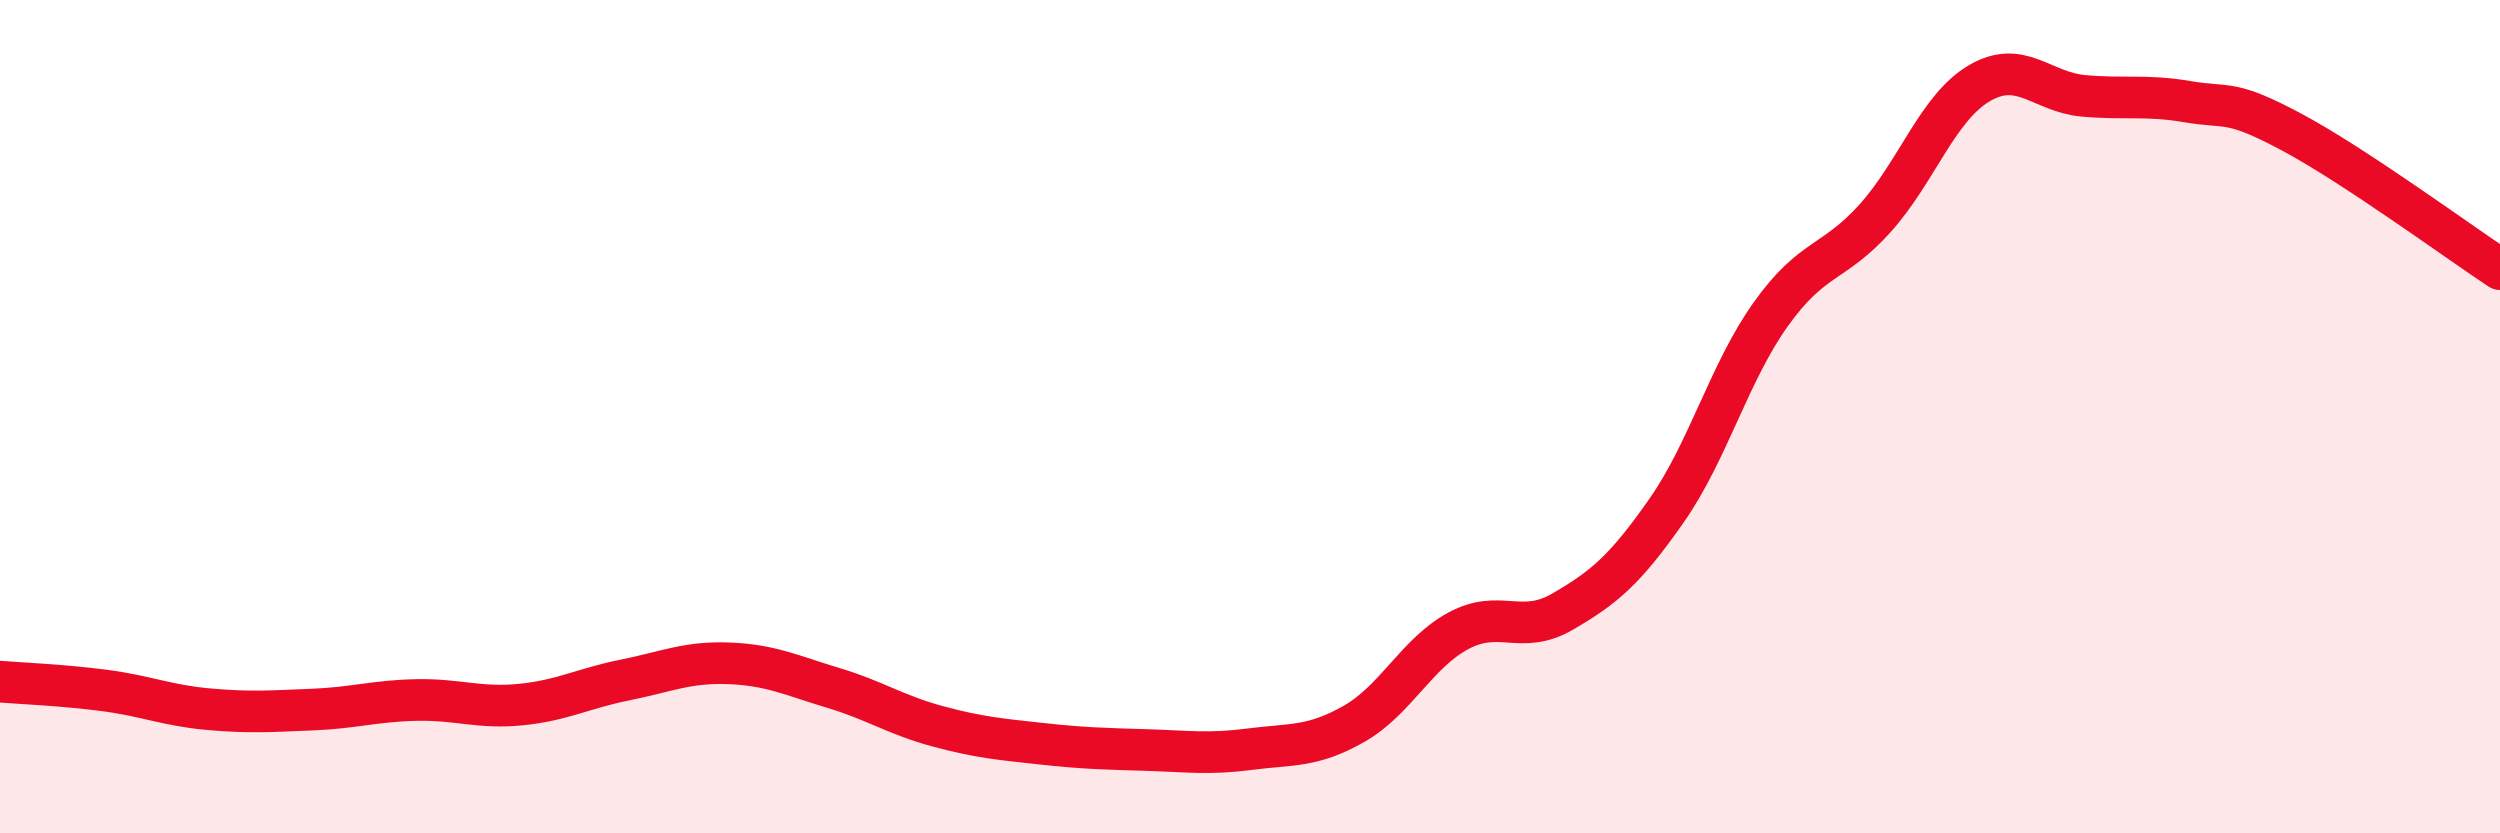
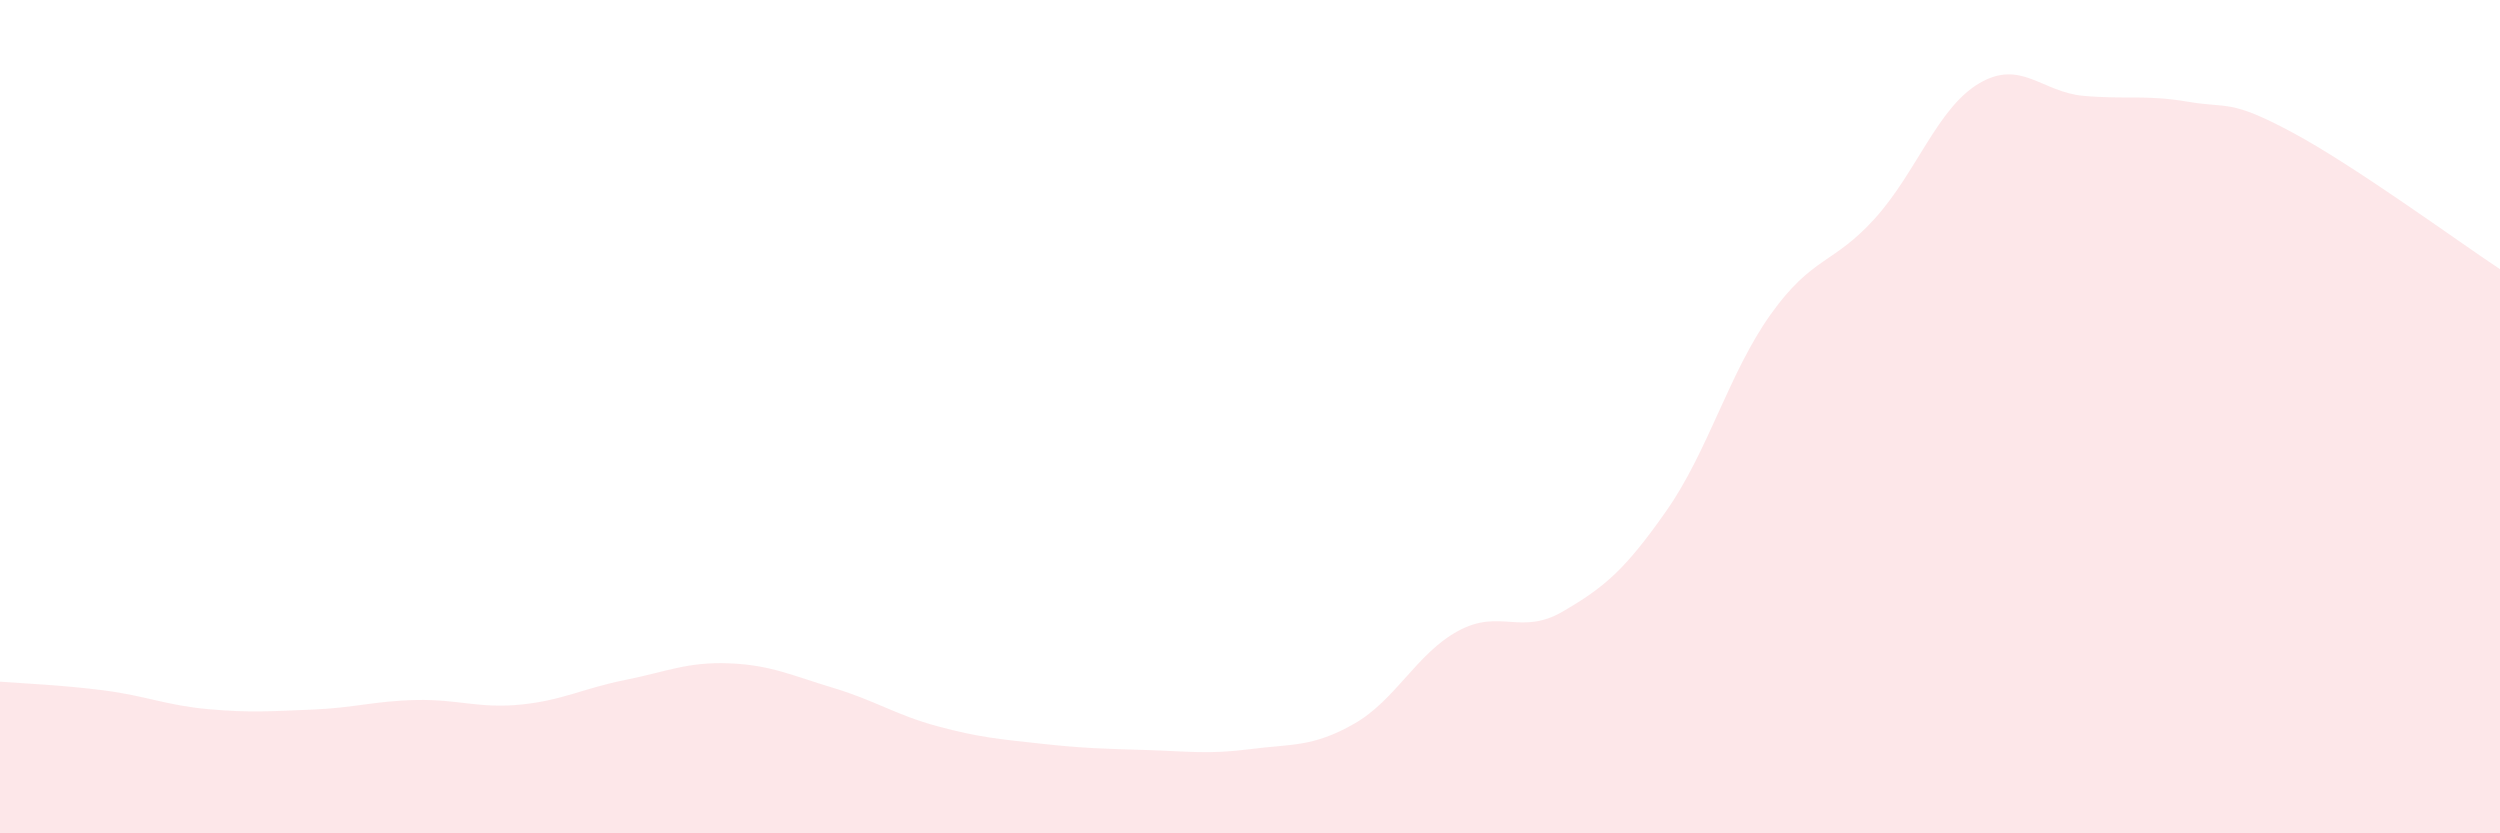
<svg xmlns="http://www.w3.org/2000/svg" width="60" height="20" viewBox="0 0 60 20">
  <path d="M 0,16.36 C 0.5,16.4 1.5,16.44 2.5,16.57 C 3.5,16.7 4,16.93 5,17.02 C 6,17.11 6.5,17.07 7.5,17.03 C 8.5,16.99 9,16.82 10,16.8 C 11,16.78 11.5,17.01 12.5,16.91 C 13.5,16.81 14,16.52 15,16.32 C 16,16.12 16.5,15.88 17.5,15.92 C 18.5,15.96 19,16.21 20,16.51 C 21,16.81 21.5,17.16 22.5,17.43 C 23.5,17.7 24,17.74 25,17.85 C 26,17.96 26.5,17.97 27.5,18 C 28.5,18.03 29,18.11 30,17.98 C 31,17.85 31.5,17.94 32.5,17.37 C 33.5,16.8 34,15.68 35,15.14 C 36,14.6 36.5,15.26 37.5,14.68 C 38.5,14.1 39,13.68 40,12.25 C 41,10.82 41.5,8.94 42.5,7.54 C 43.5,6.14 44,6.35 45,5.24 C 46,4.13 46.5,2.59 47.5,2 C 48.5,1.41 49,2.21 50,2.3 C 51,2.39 51.5,2.27 52.5,2.44 C 53.5,2.61 53.5,2.37 55,3.17 C 56.5,3.97 59,5.8 60,6.46L60 20L0 20Z" fill="#EB0A25" opacity="0.1" stroke-linecap="round" stroke-linejoin="round" />
-   <path d="M 0,16.36 C 0.5,16.4 1.5,16.44 2.5,16.57 C 3.5,16.7 4,16.93 5,17.02 C 6,17.11 6.5,17.07 7.5,17.03 C 8.5,16.99 9,16.82 10,16.8 C 11,16.78 11.5,17.01 12.5,16.91 C 13.5,16.81 14,16.52 15,16.32 C 16,16.12 16.5,15.88 17.5,15.92 C 18.5,15.96 19,16.21 20,16.51 C 21,16.81 21.5,17.16 22.5,17.43 C 23.5,17.7 24,17.74 25,17.85 C 26,17.96 26.5,17.97 27.5,18 C 28.5,18.03 29,18.11 30,17.98 C 31,17.85 31.5,17.94 32.5,17.37 C 33.5,16.8 34,15.68 35,15.14 C 36,14.6 36.5,15.26 37.5,14.68 C 38.5,14.1 39,13.68 40,12.25 C 41,10.82 41.5,8.94 42.5,7.54 C 43.5,6.14 44,6.35 45,5.24 C 46,4.13 46.5,2.59 47.5,2 C 48.5,1.41 49,2.21 50,2.3 C 51,2.39 51.5,2.27 52.5,2.44 C 53.5,2.61 53.5,2.37 55,3.17 C 56.5,3.97 59,5.8 60,6.46" stroke="#EB0A25" stroke-width="1" fill="none" stroke-linecap="round" stroke-linejoin="round" />
</svg>